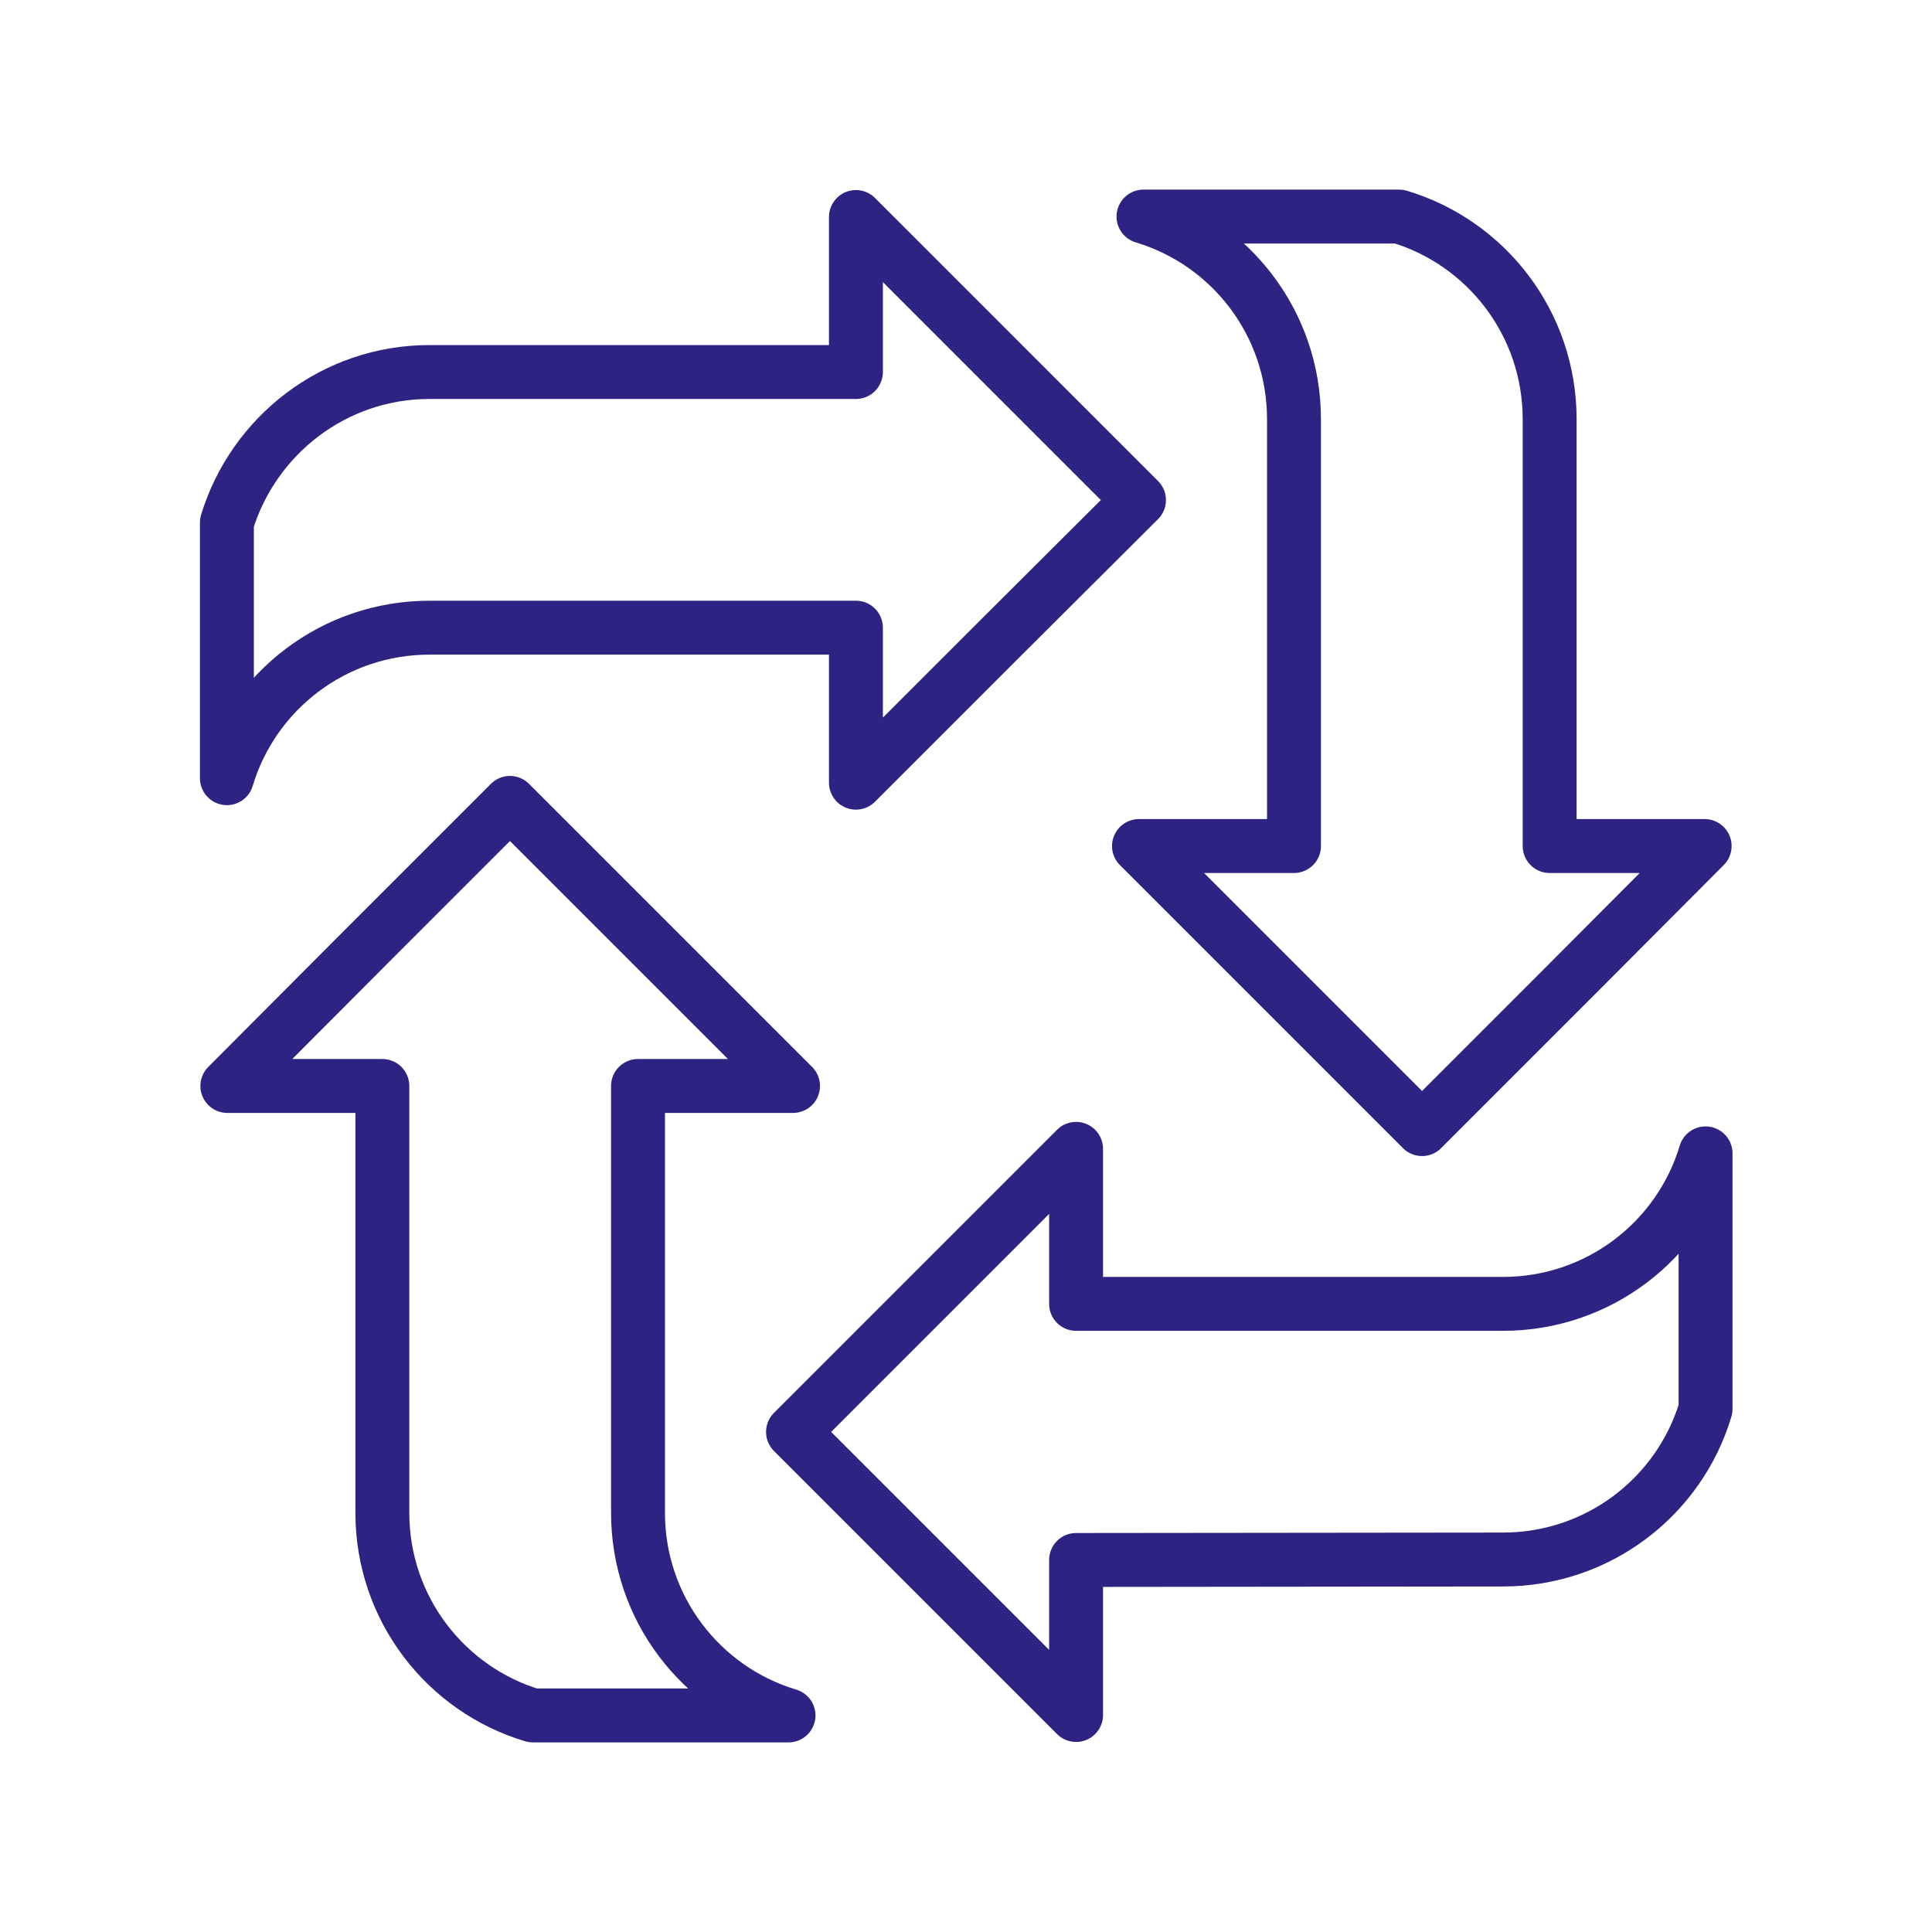
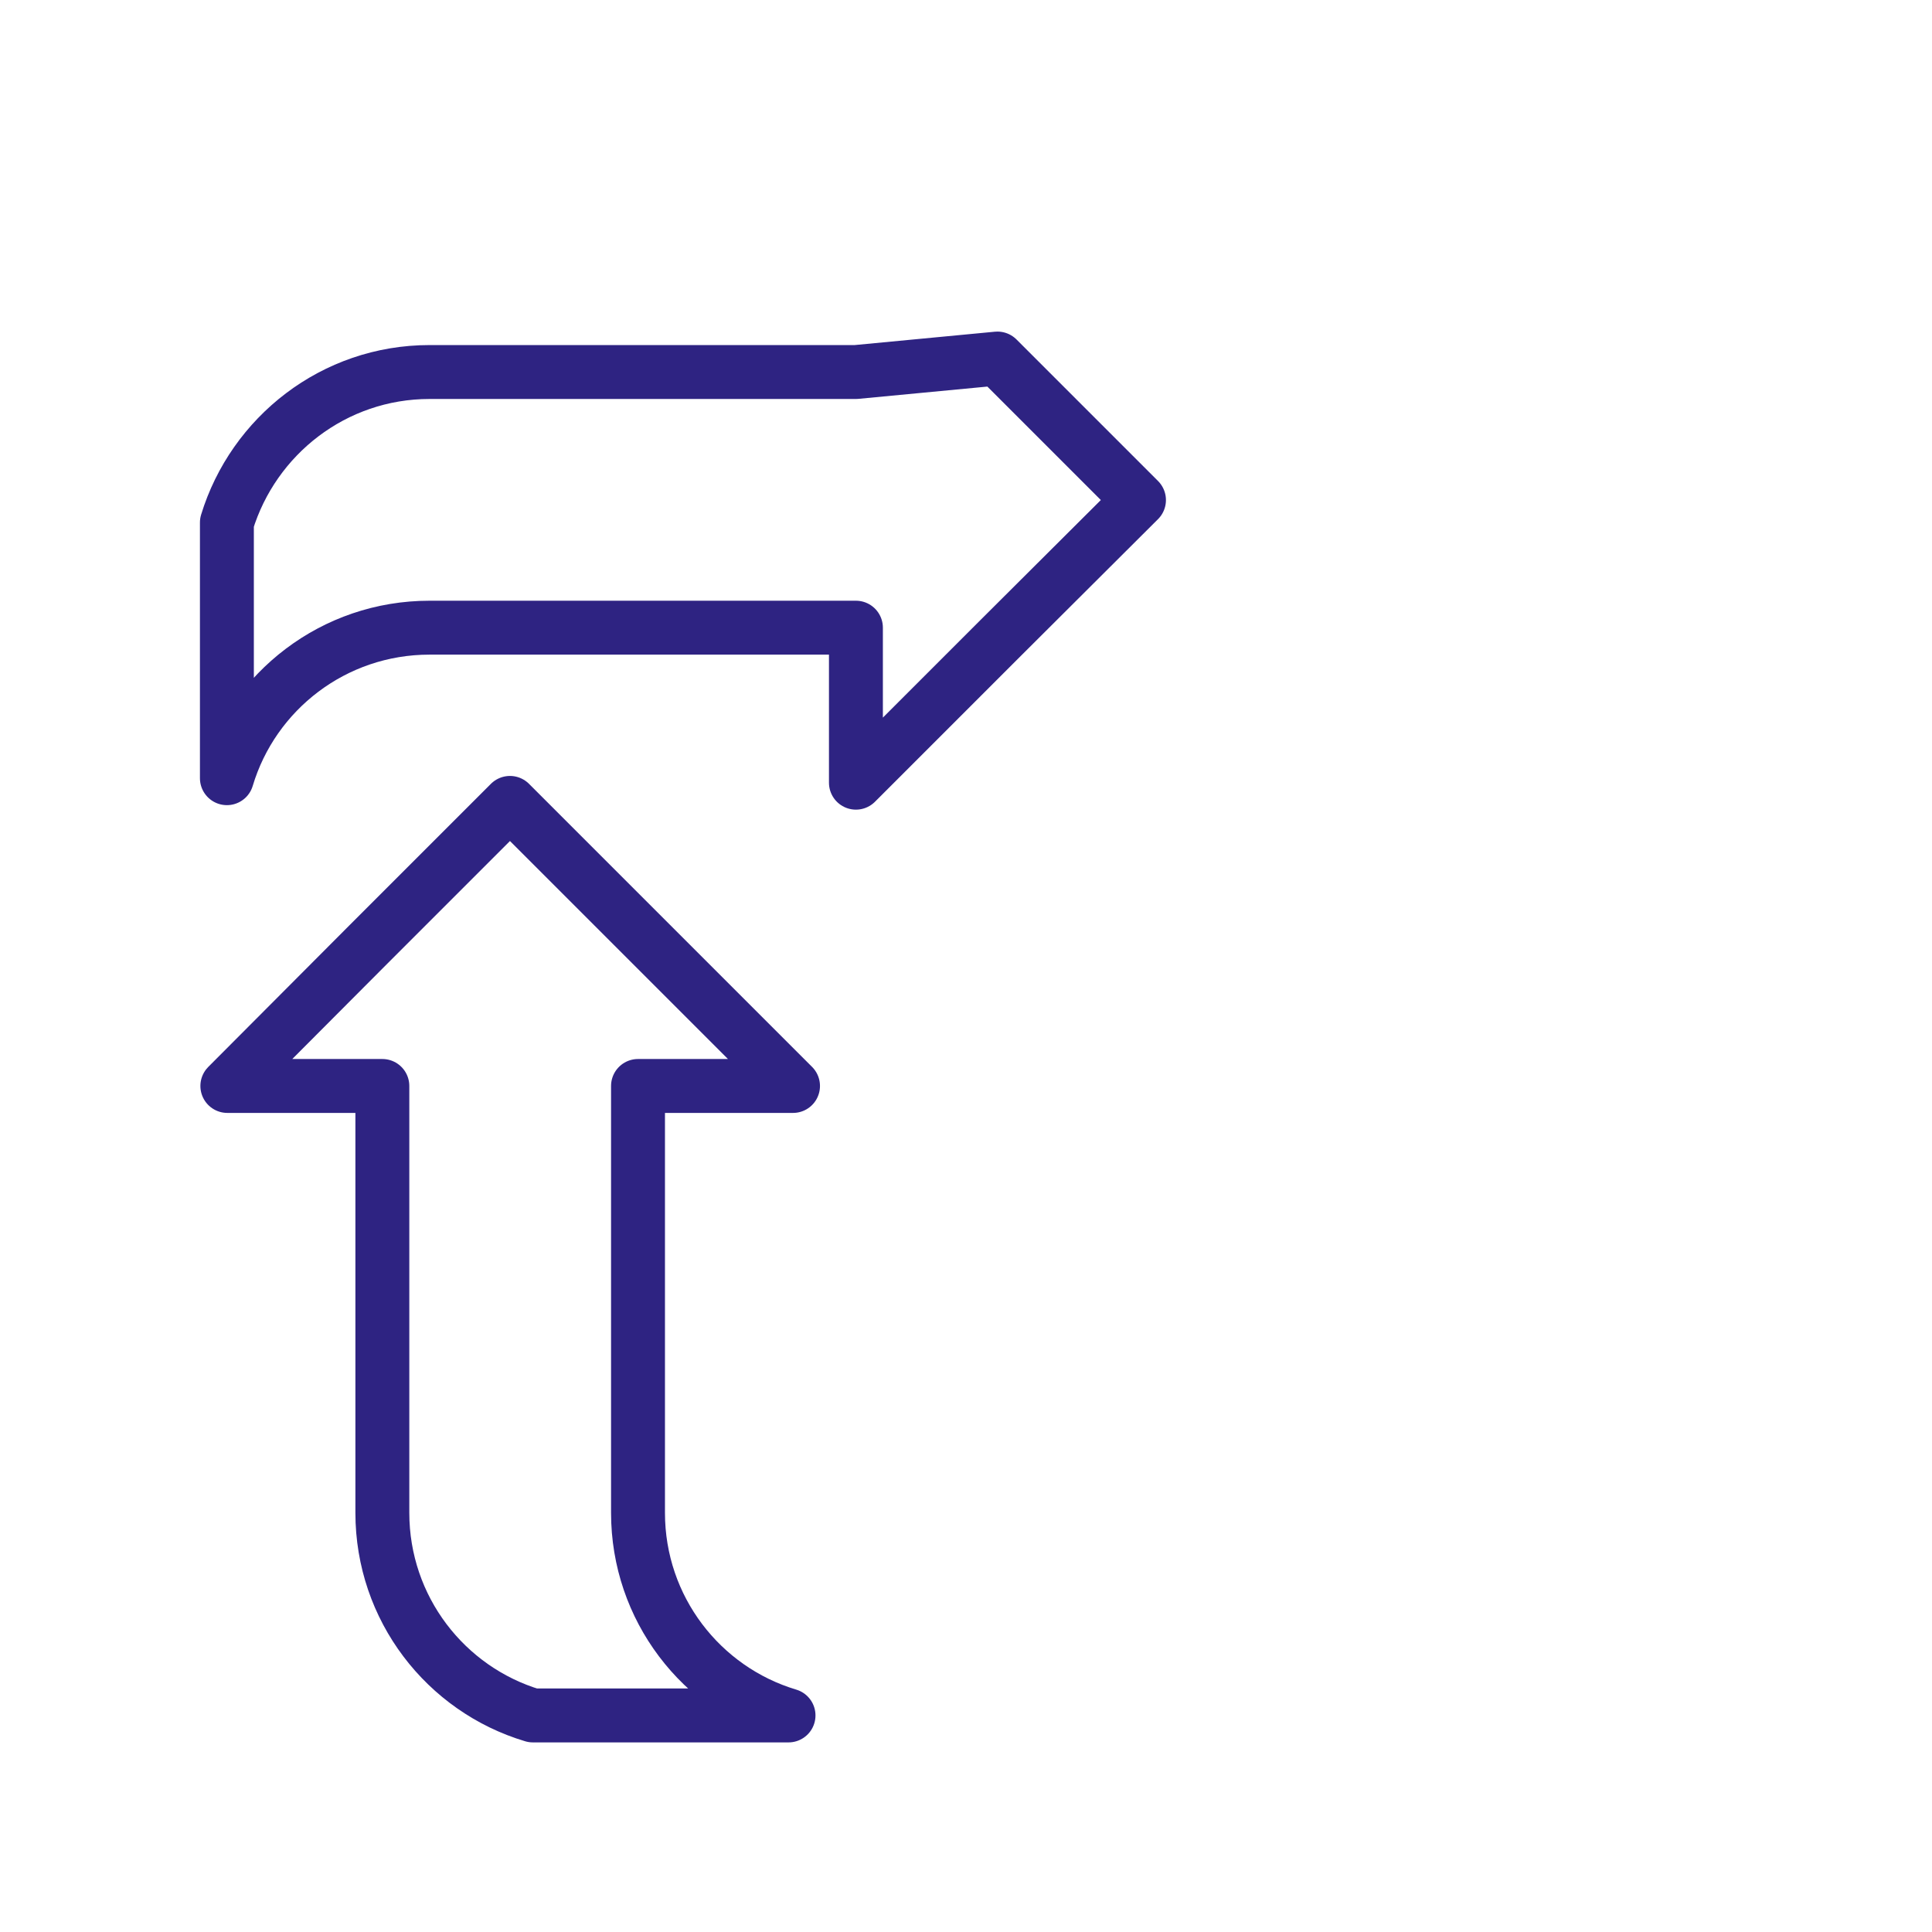
<svg xmlns="http://www.w3.org/2000/svg" version="1.1" id="Слой_1" x="0px" y="0px" viewBox="0 0 430 430" style="enable-background:new 0 0 430 430;" xml:space="preserve">
  <style type="text/css"> .st0{fill:none;stroke:#2E2382;stroke-width:11.999;stroke-linecap:round;stroke-linejoin:round;} </style>
  <g>
    <g>
      <path class="st0" d="M85.1,241.7H50.6L82,210.2l31.5-31.5l31.5,31.5l31.5,31.5H142l0,0v94.8v0.2c0,21.3,14.1,39.3,33.5,45.1h-56.9 C99.2,376,85.1,358,85.1,336.7v-0.2V241.7L85.1,241.7z" />
    </g>
    <g>
-       <path class="st0" d="M190.5,82.8V48.3L222,79.8l31.5,31.5L222,142.7l-31.5,31.5v-34.5l0,0H95.8h-0.2c-21.3,0-39.3,14.1-45.1,33.5 v-56.9C56.4,97,74.3,82.8,95.6,82.8h0.2H190.5L190.5,82.8z" />
+       <path class="st0" d="M190.5,82.8L222,79.8l31.5,31.5L222,142.7l-31.5,31.5v-34.5l0,0H95.8h-0.2c-21.3,0-39.3,14.1-45.1,33.5 v-56.9C56.4,97,74.3,82.8,95.6,82.8h0.2H190.5L190.5,82.8z" />
    </g>
    <g>
-       <path class="st0" d="M344.9,188.3h34.5L348,219.8l-31.5,31.5L285,219.8l-31.5-31.5H288l0,0V93.5v-0.2c0-21.3-14.1-39.3-33.5-45.1 h56.9c19.4,5.8,33.5,23.8,33.5,45.1v0.2V188.3L344.9,188.3z" />
-     </g>
+       </g>
    <g>
-       <path class="st0" d="M239.5,347.2v34.5L208,350.2l-31.5-31.5l31.5-31.5l31.5-31.5v34.5l0,0h94.8h0.2c21.3,0,39.3-14.1,45.1-33.5 v56.9c-5.8,19.4-23.8,33.5-45.1,33.5h-0.2L239.5,347.2L239.5,347.2z" />
-     </g>
+       </g>
  </g>
</svg>